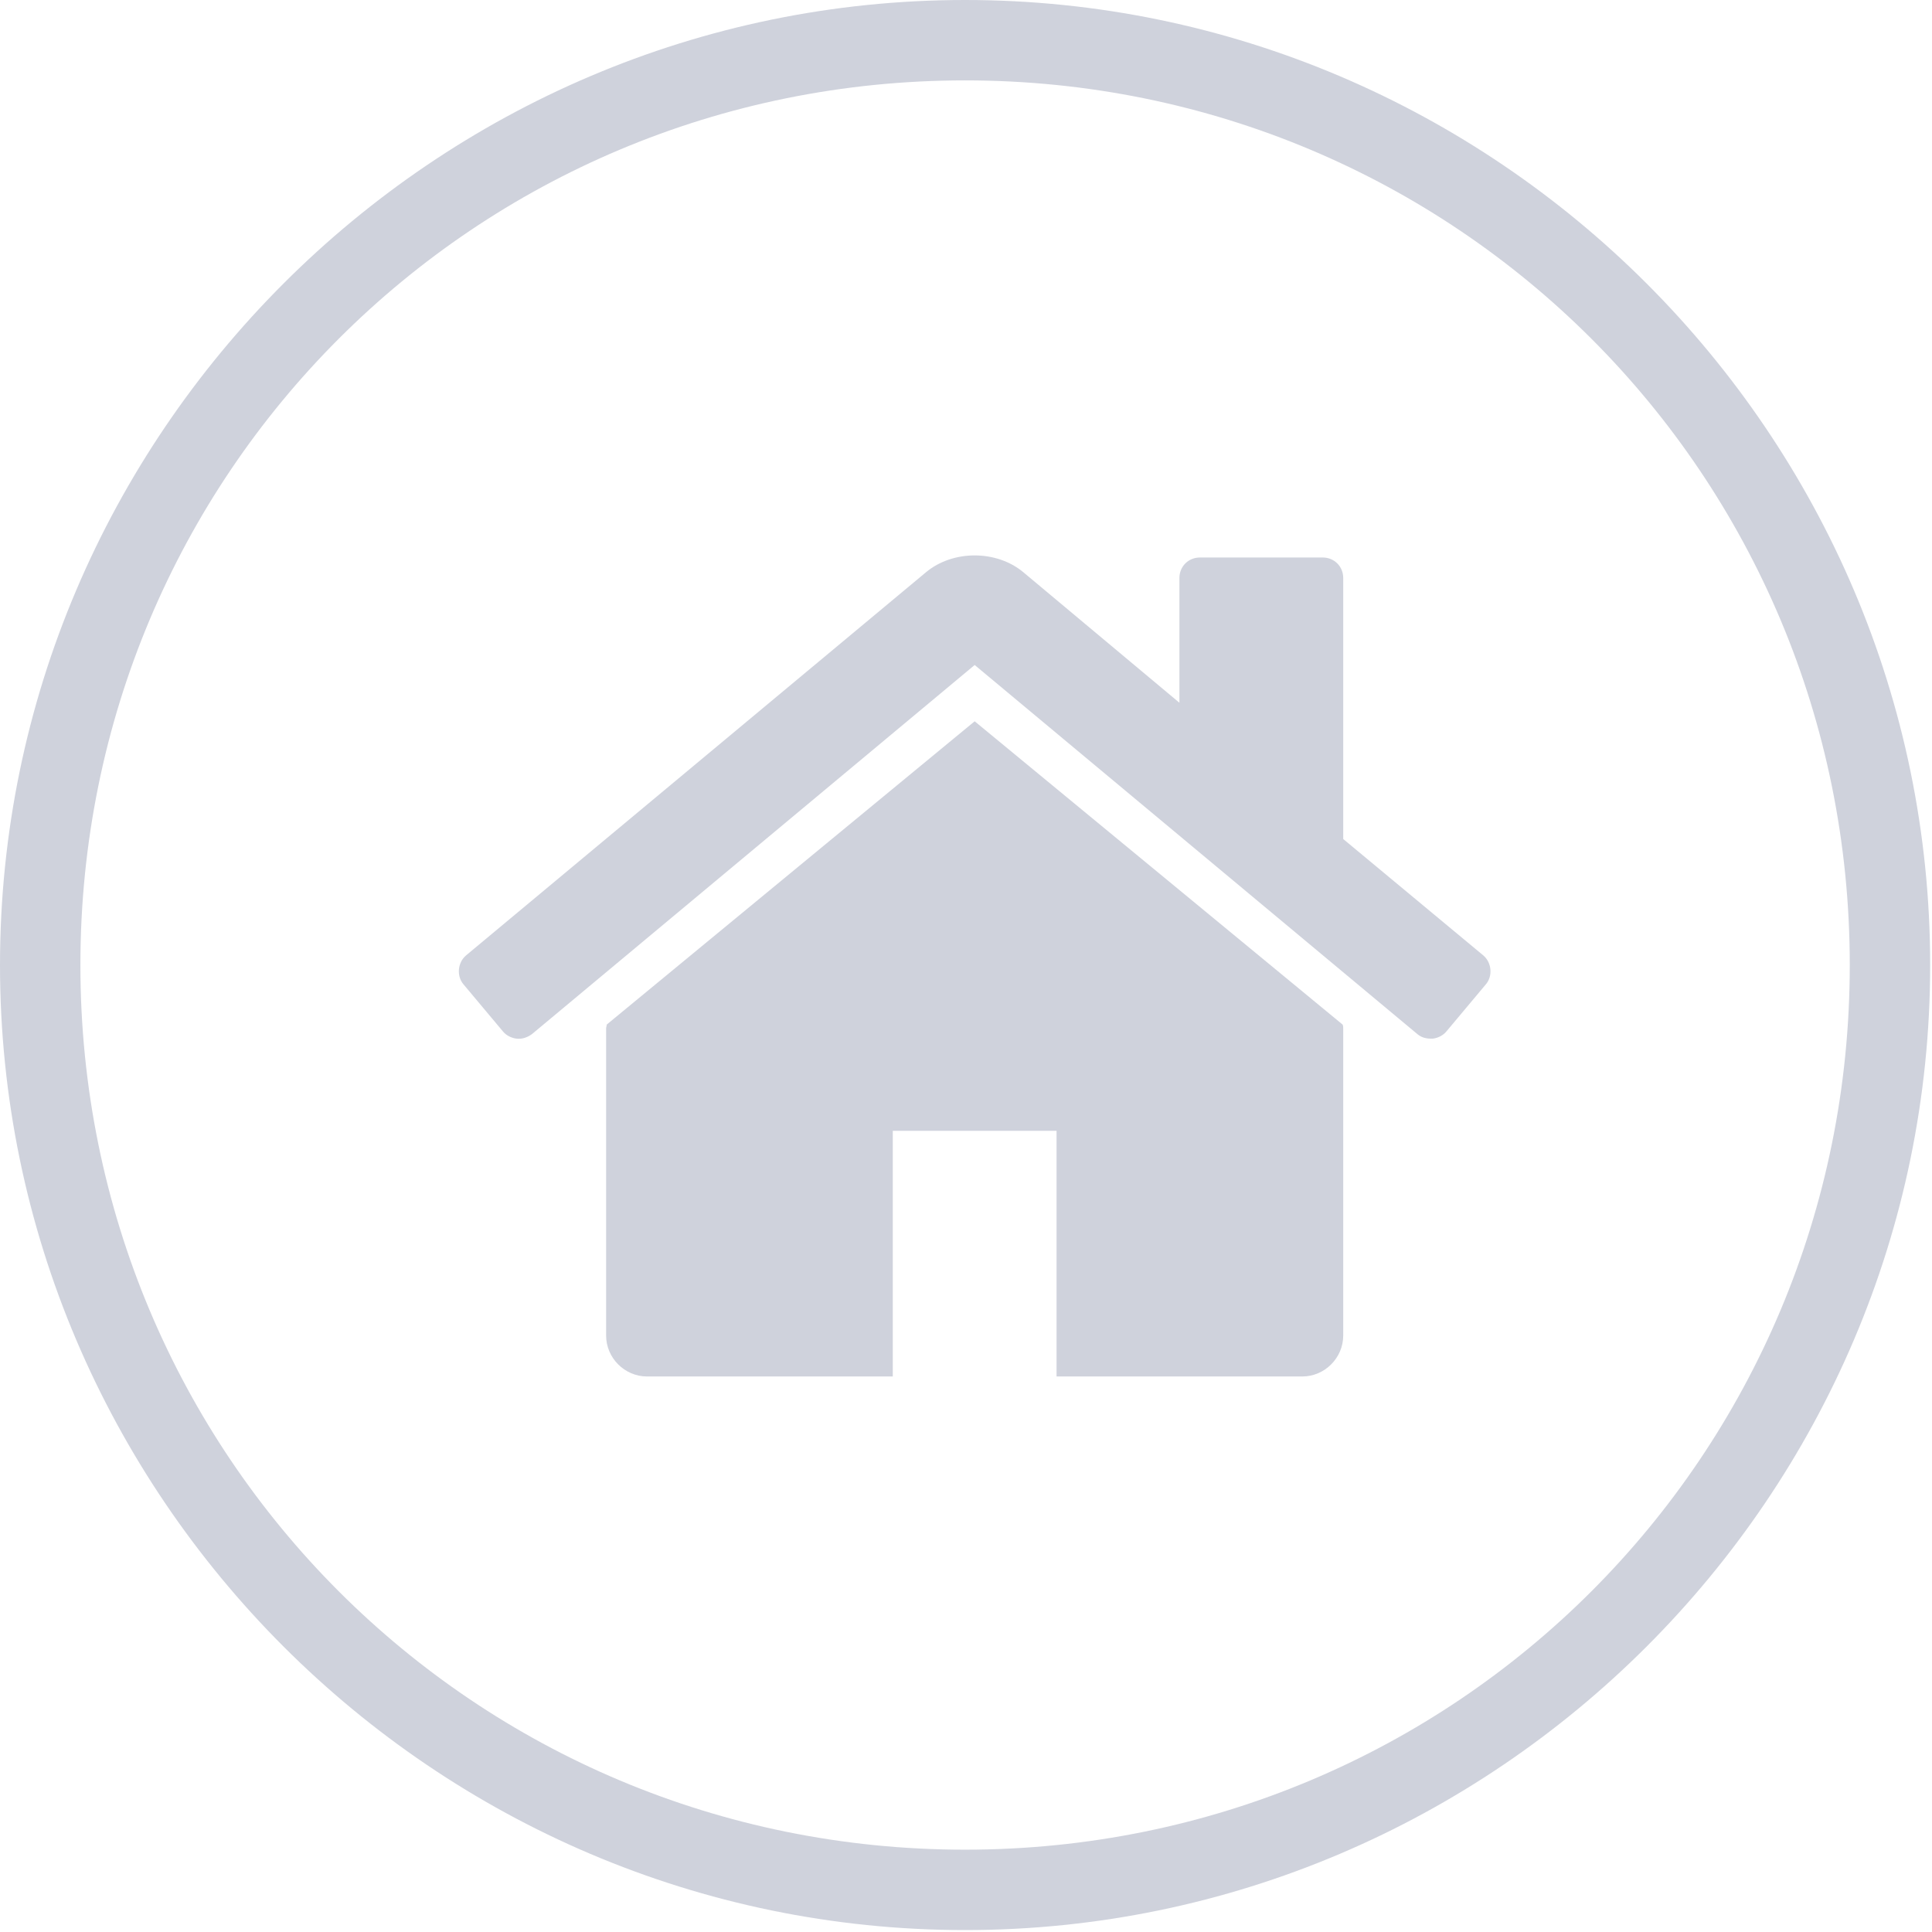
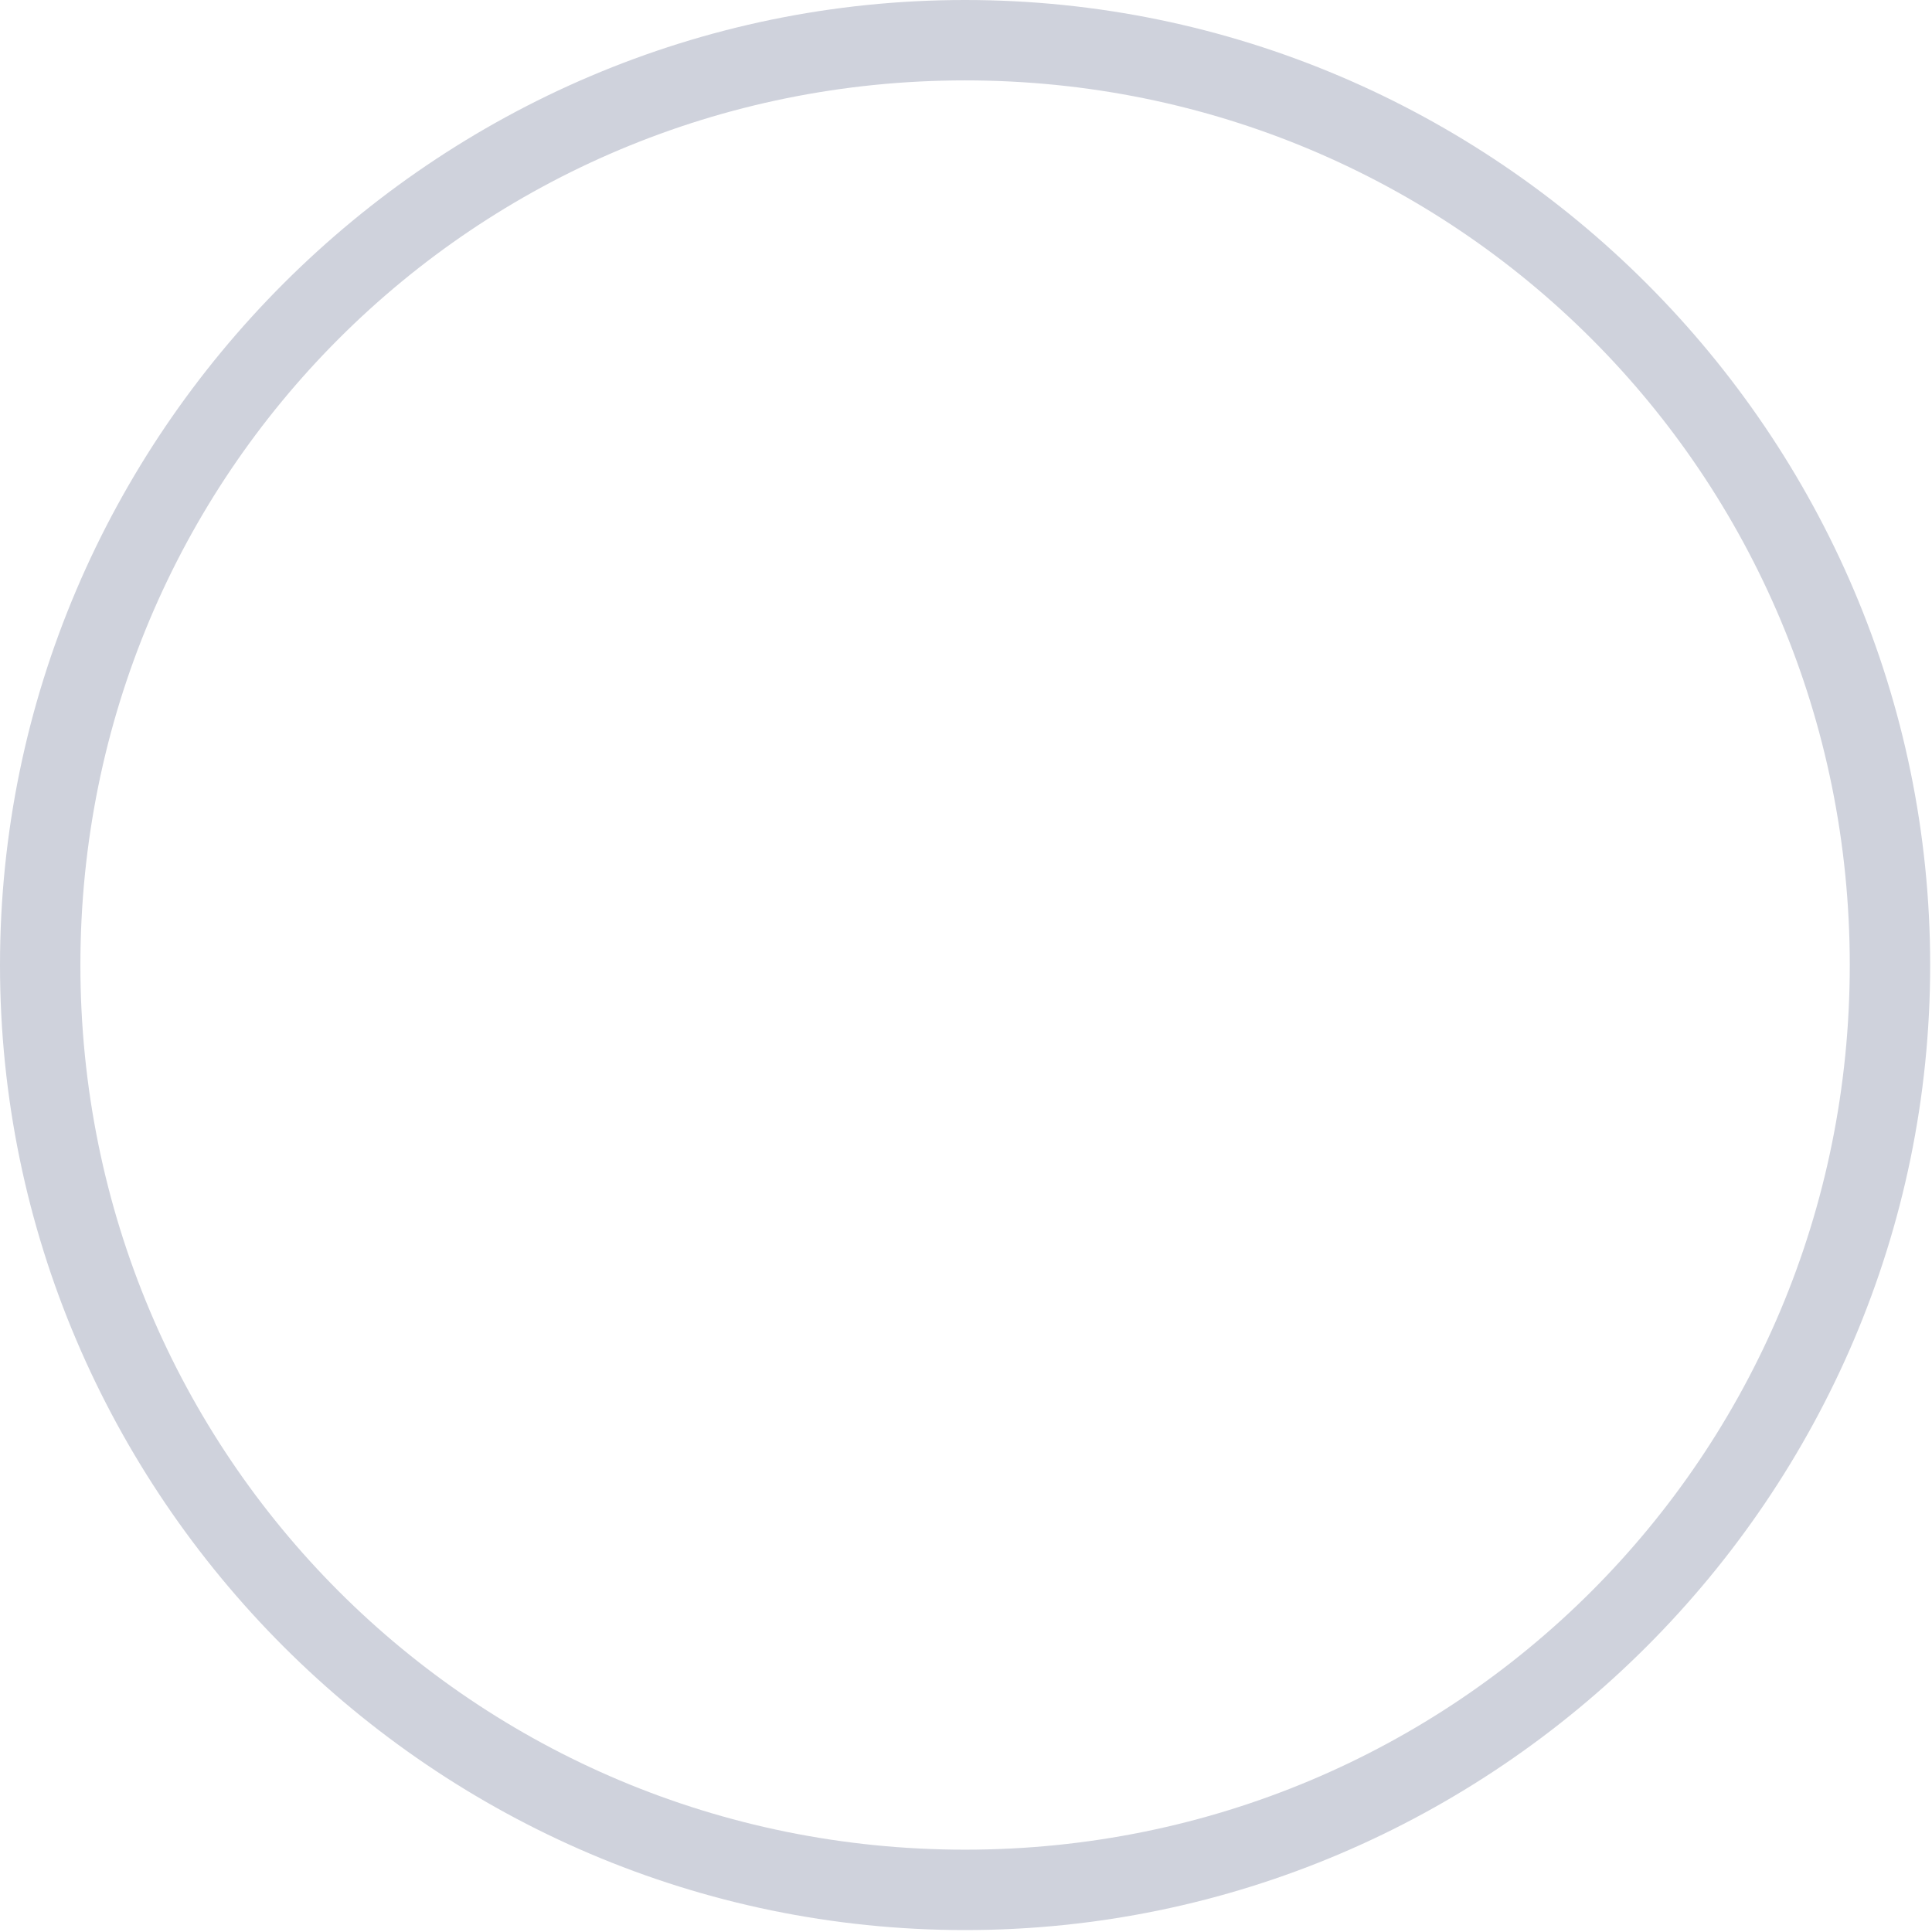
<svg xmlns="http://www.w3.org/2000/svg" width="80" height="80" viewBox="0 0 80 80" fill="none">
  <path fill-rule="evenodd" clip-rule="evenodd" d="M39.962 0C17.987 0 0 17.986 0 39.96C0 61.934 17.987 79.92 39.962 79.92C61.937 79.92 79.924 61.934 79.924 39.96C79.924 17.986 61.937 0 39.962 0ZM39.962 76.591C19.646 76.591 3.329 60.275 3.329 39.96C3.329 19.645 19.646 3.329 39.962 3.329C60.279 3.329 76.595 19.645 76.595 39.96C76.595 60.275 60.279 76.591 39.962 76.591Z" fill="#CFD2DC" />
-   <path d="M55.62 42.584C55.62 42.532 55.62 42.478 55.594 42.425L40.359 29.867L25.124 42.425C25.124 42.478 25.098 42.532 25.098 42.584V55.301C25.098 56.229 25.866 56.997 26.793 56.997H36.968V46.824H43.75V56.997H53.924C54.852 56.997 55.62 56.229 55.62 55.301V42.584ZM61.529 40.756C61.82 40.412 61.767 39.856 61.423 39.564L55.62 34.742V23.933C55.62 23.456 55.249 23.085 54.772 23.085H49.685C49.208 23.085 48.837 23.456 48.837 23.933V29.099L42.373 23.694C41.26 22.767 39.458 22.767 38.345 23.694L19.295 39.564C18.951 39.856 18.898 40.412 19.189 40.756L20.832 42.717C20.964 42.876 21.176 42.982 21.388 43.008C21.627 43.035 21.839 42.955 22.024 42.823L40.359 27.536L58.694 42.823C58.852 42.955 59.038 43.008 59.25 43.008C59.276 43.008 59.303 43.008 59.33 43.008C59.541 42.982 59.753 42.876 59.886 42.717L61.529 40.756Z" fill="#CFD2DC" />
</svg>